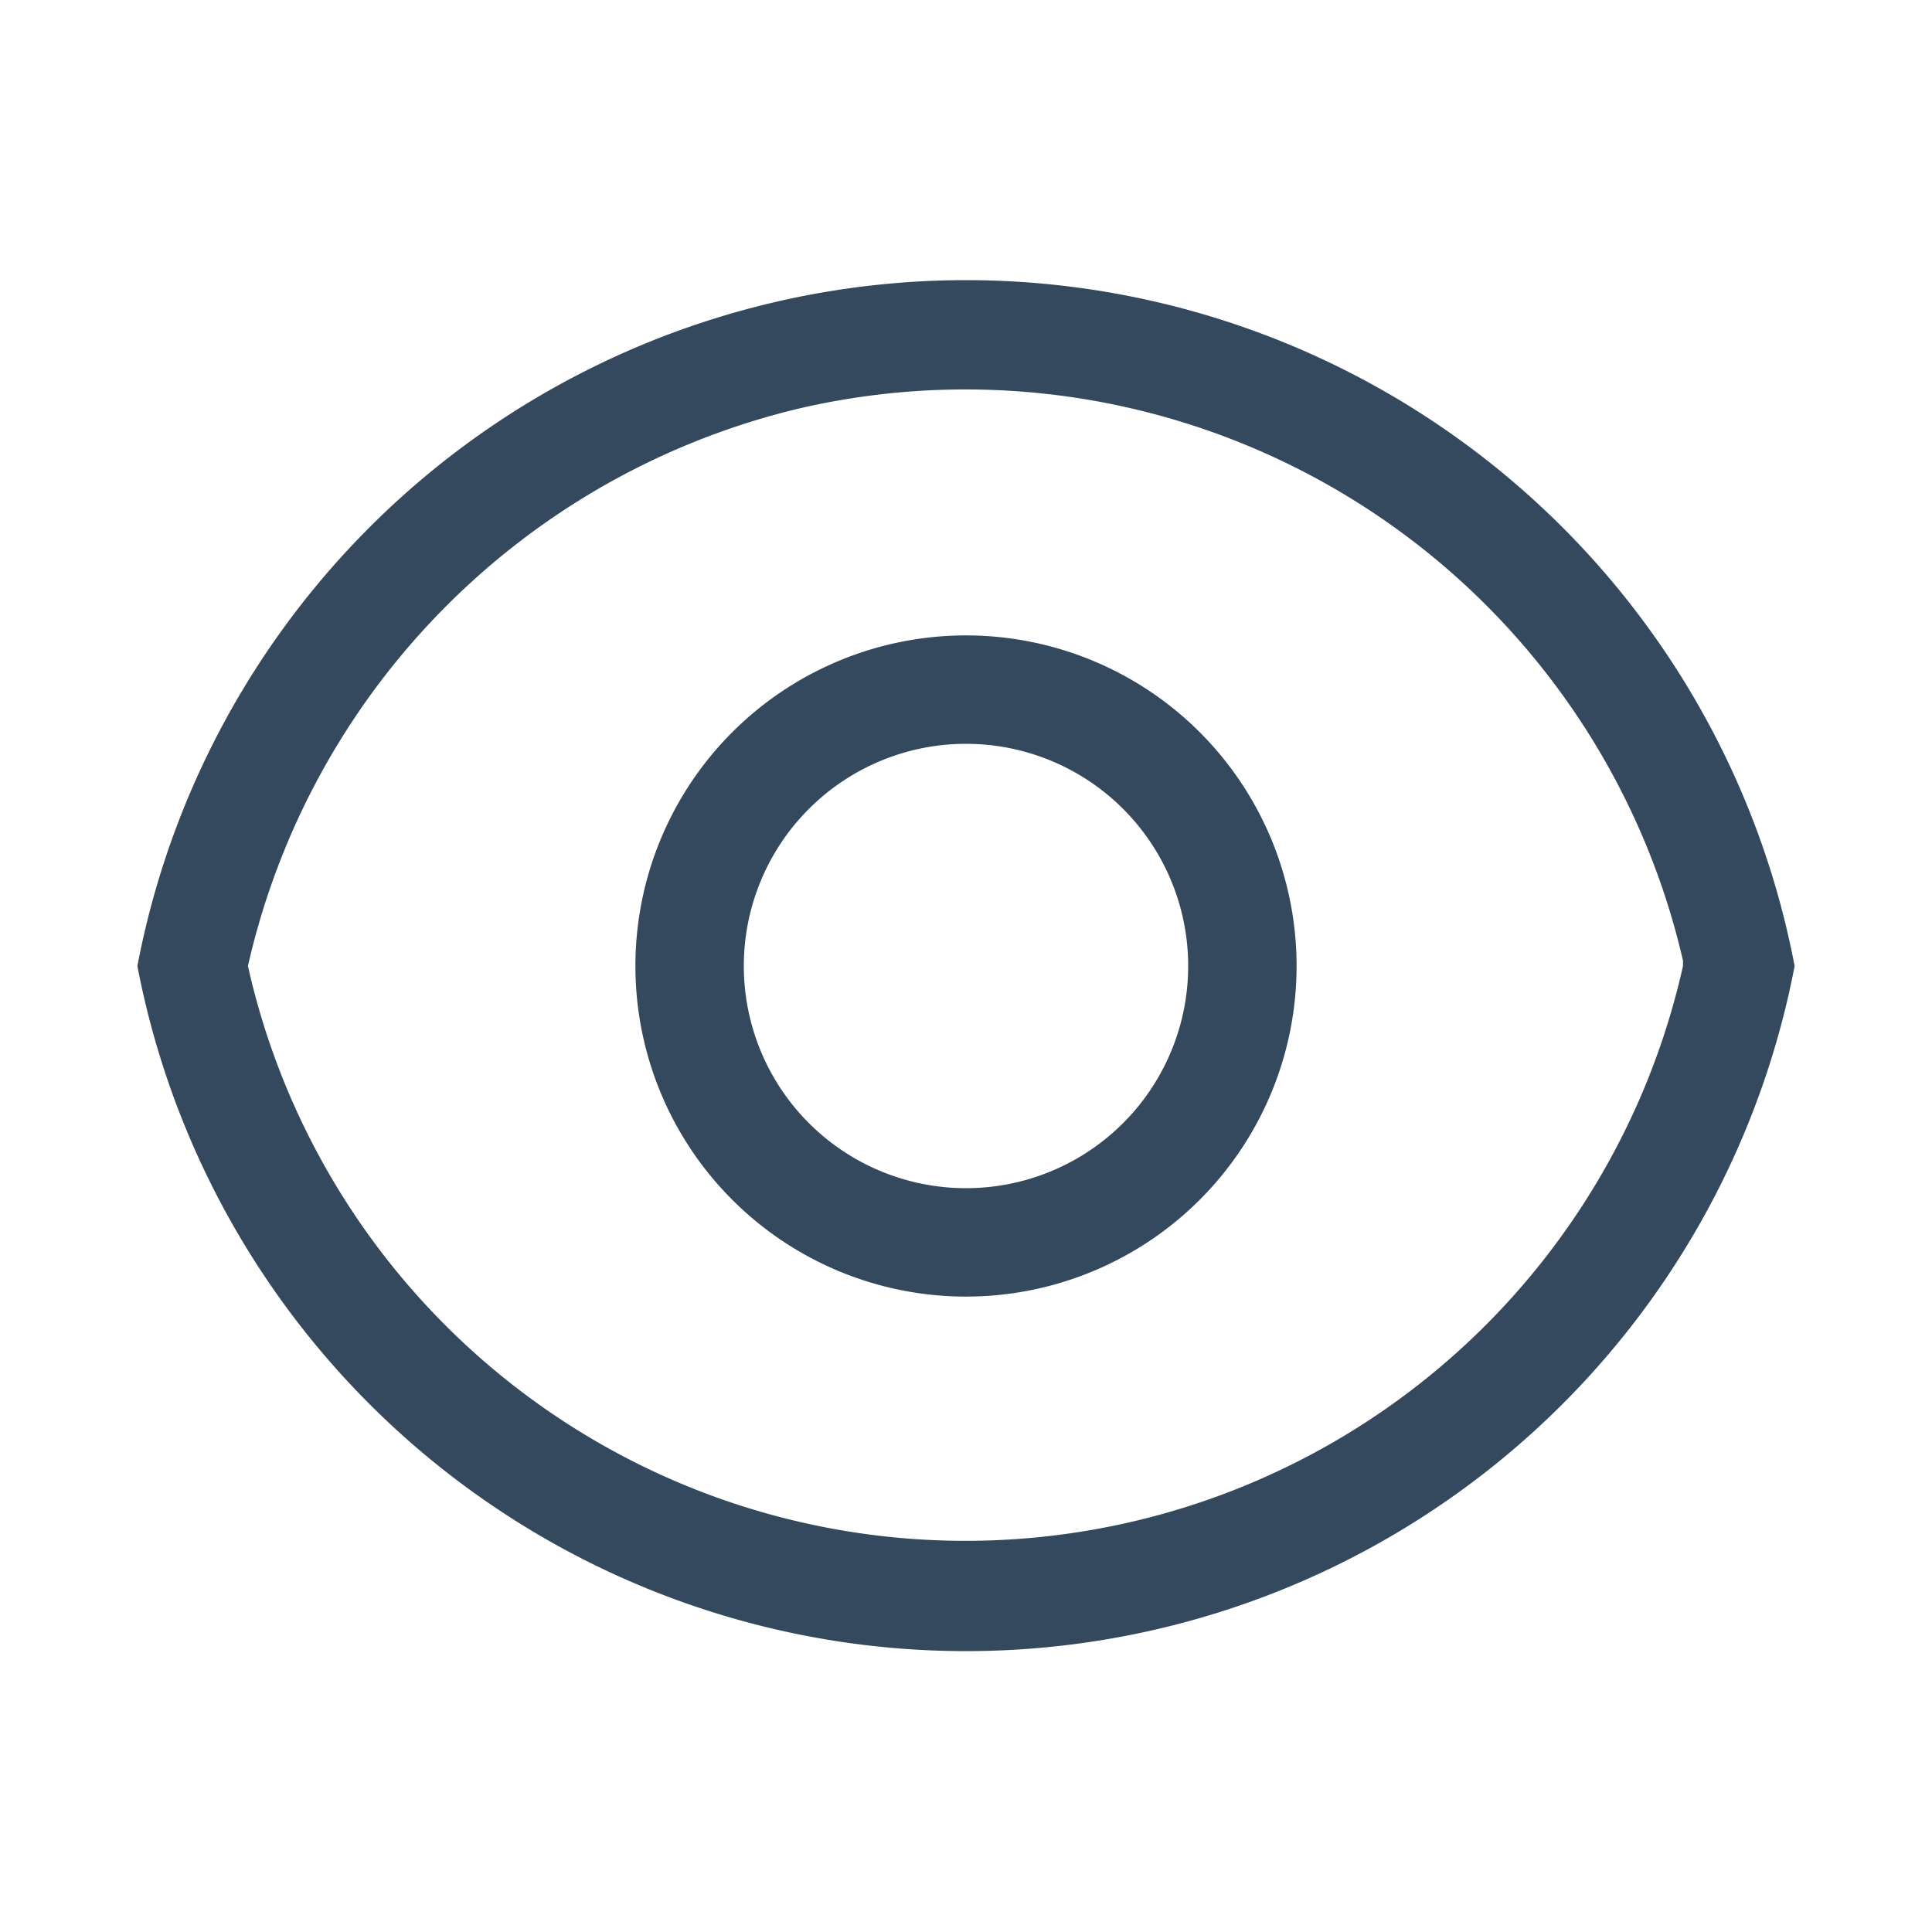
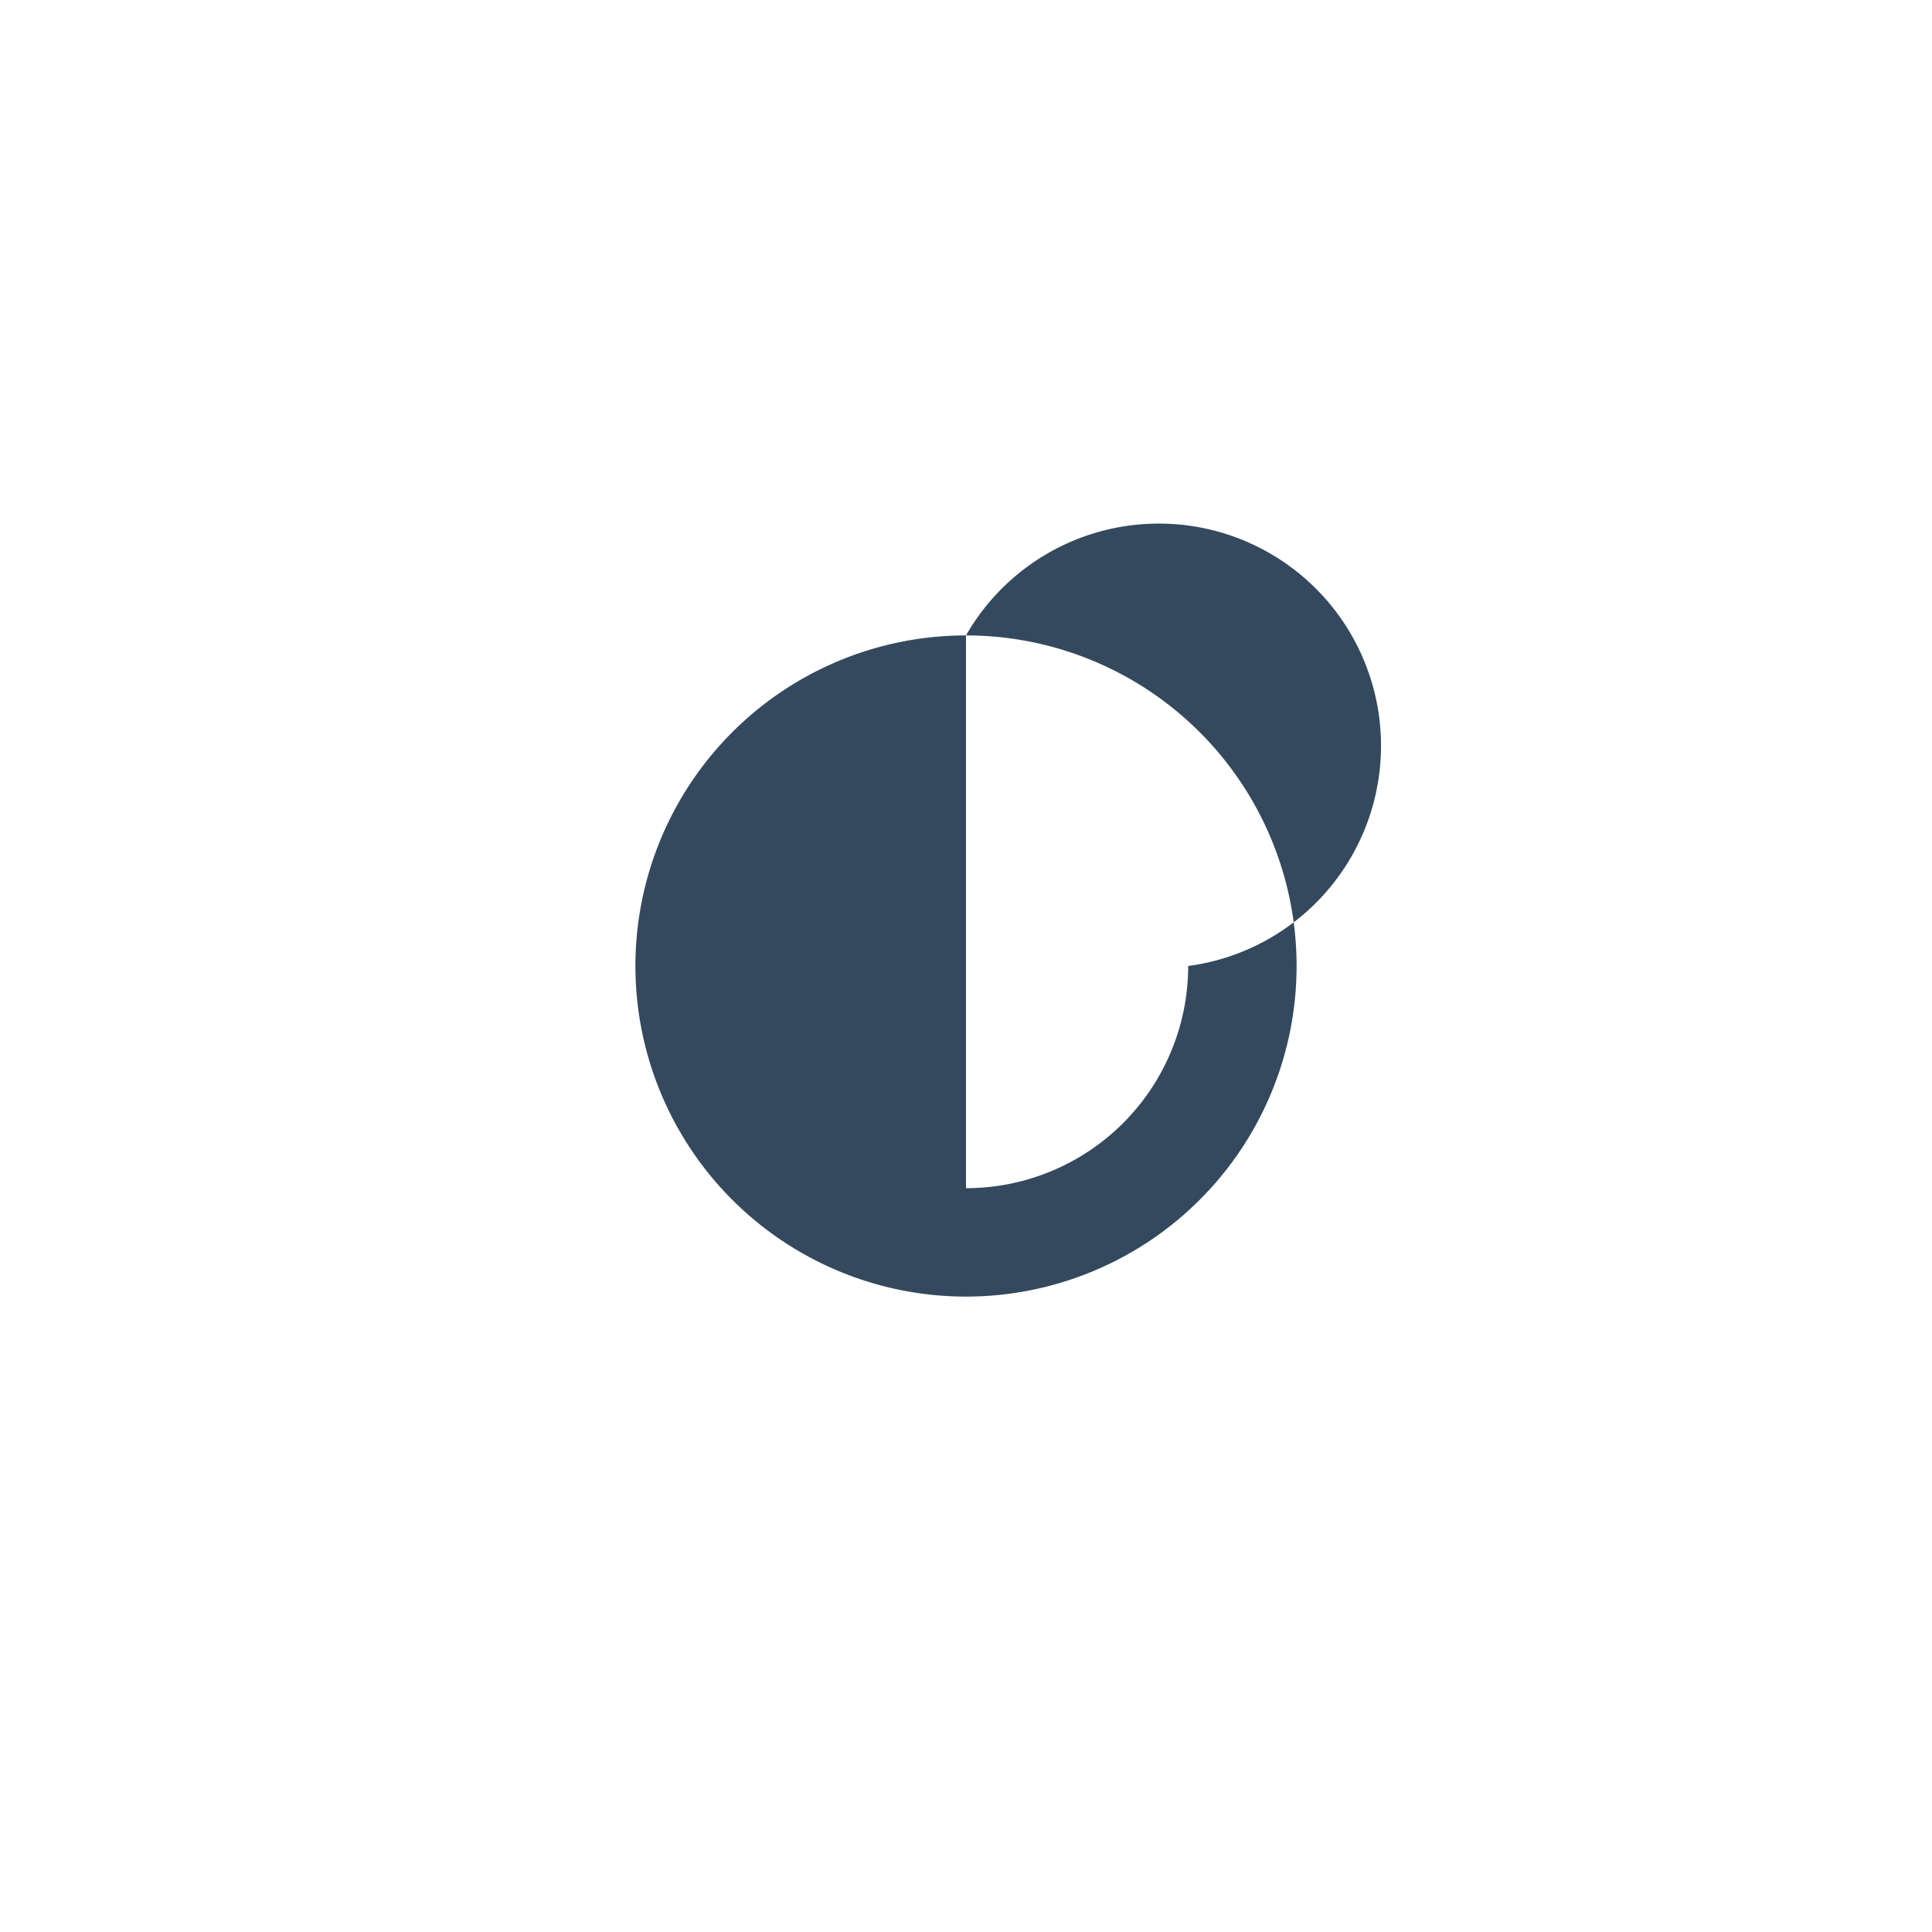
<svg xmlns="http://www.w3.org/2000/svg" viewBox="0 0 18 18">
  <defs>
    <style>.cls-1{fill:#34495e;}.cls-2{fill:none;}</style>
  </defs>
  <title>已读</title>
  <g id="图层_2" data-name="图层 2">
    <g id="图层_1-2" data-name="图层 1">
-       <path class="cls-1" d="M9,5.92A3.08,3.08,0,1,0,12.08,9,3.08,3.08,0,0,0,9,5.92Zm0,5.15A2.07,2.07,0,1,1,11.07,9,2.07,2.07,0,0,1,9,11.07Z" />
-       <path class="cls-1" d="M9,2.61A7.86,7.86,0,0,0,1.28,9,7.86,7.86,0,0,0,16.72,9,7.86,7.86,0,0,0,9,2.61ZM15.68,9V9a6.85,6.85,0,0,1-13.37,0V9h0A6.91,6.91,0,0,1,7.47,3.8a6.86,6.86,0,0,1,8.21,5.15Z" />
+       <path class="cls-1" d="M9,5.92A3.08,3.08,0,1,0,12.08,9,3.08,3.08,0,0,0,9,5.92ZA2.07,2.07,0,1,1,11.07,9,2.07,2.07,0,0,1,9,11.07Z" />
      <rect class="cls-2" width="18" height="18" />
    </g>
  </g>
</svg>